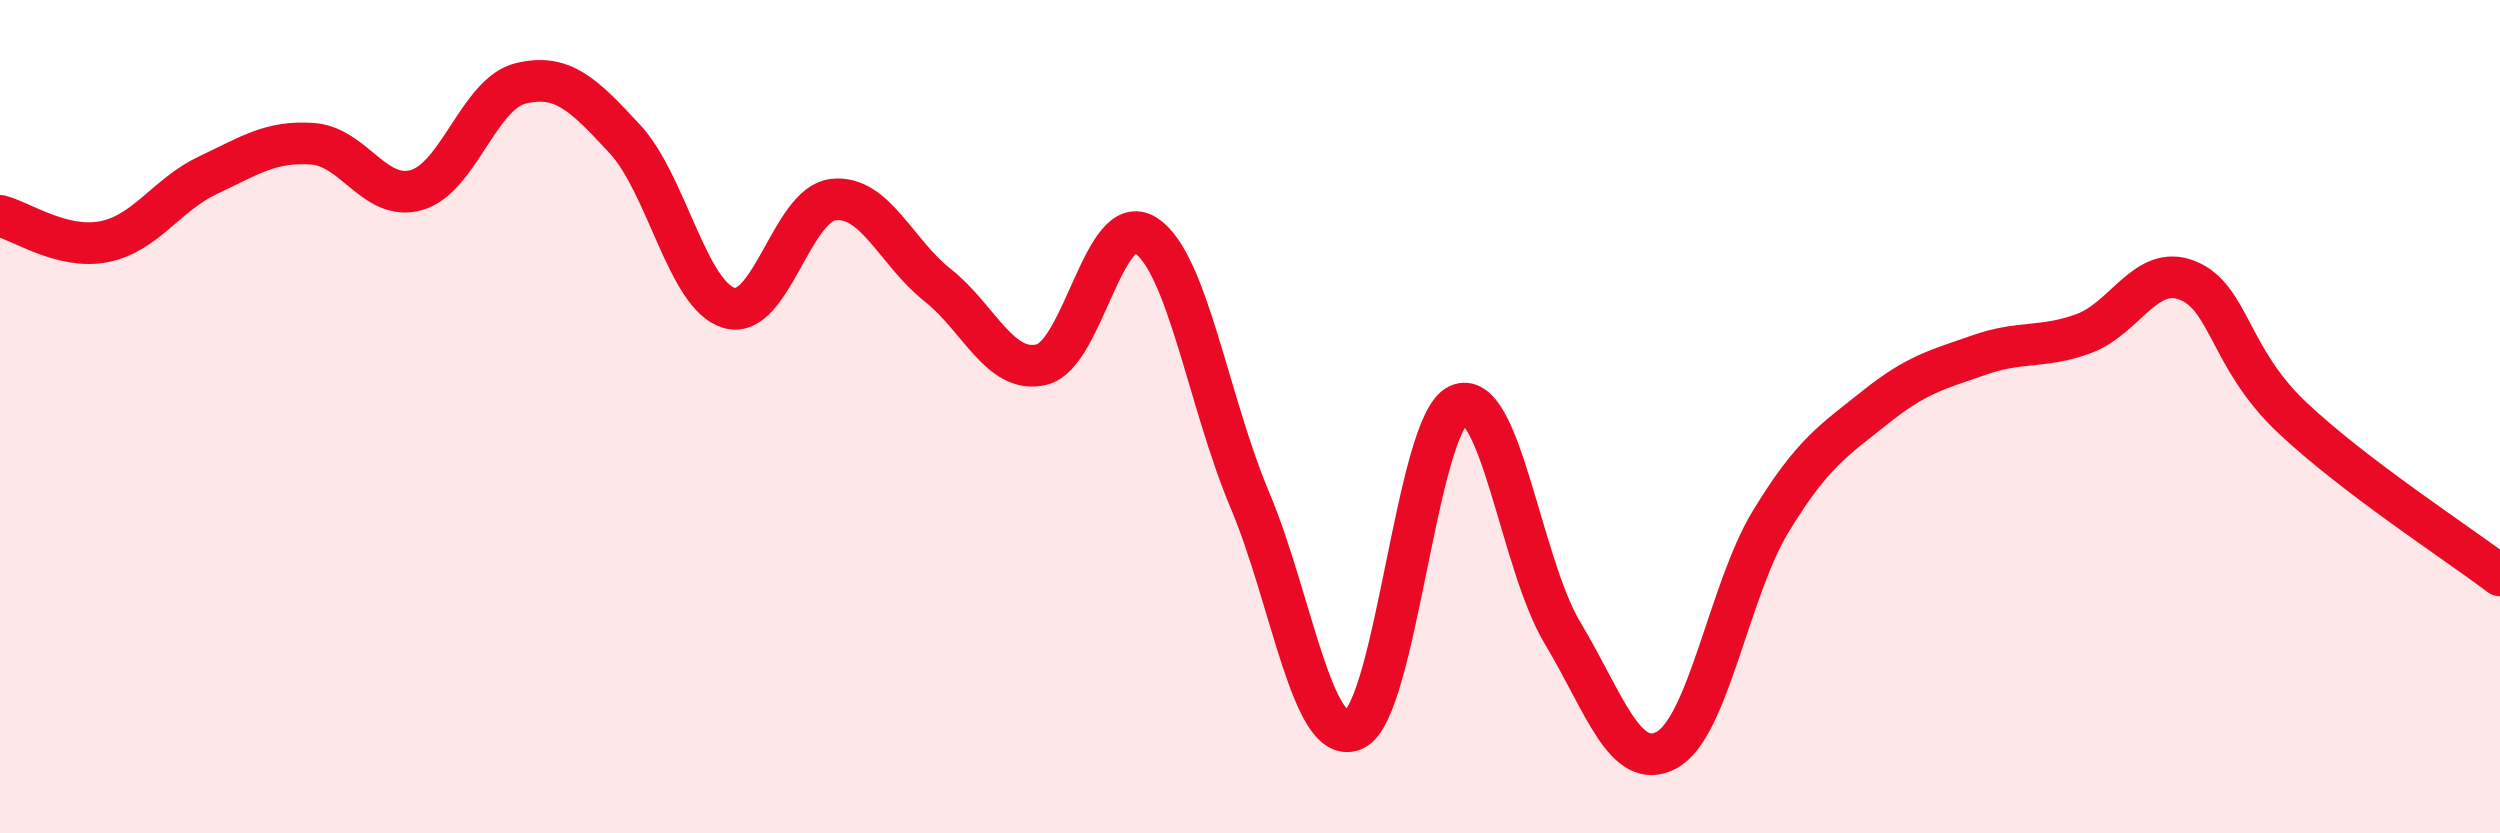
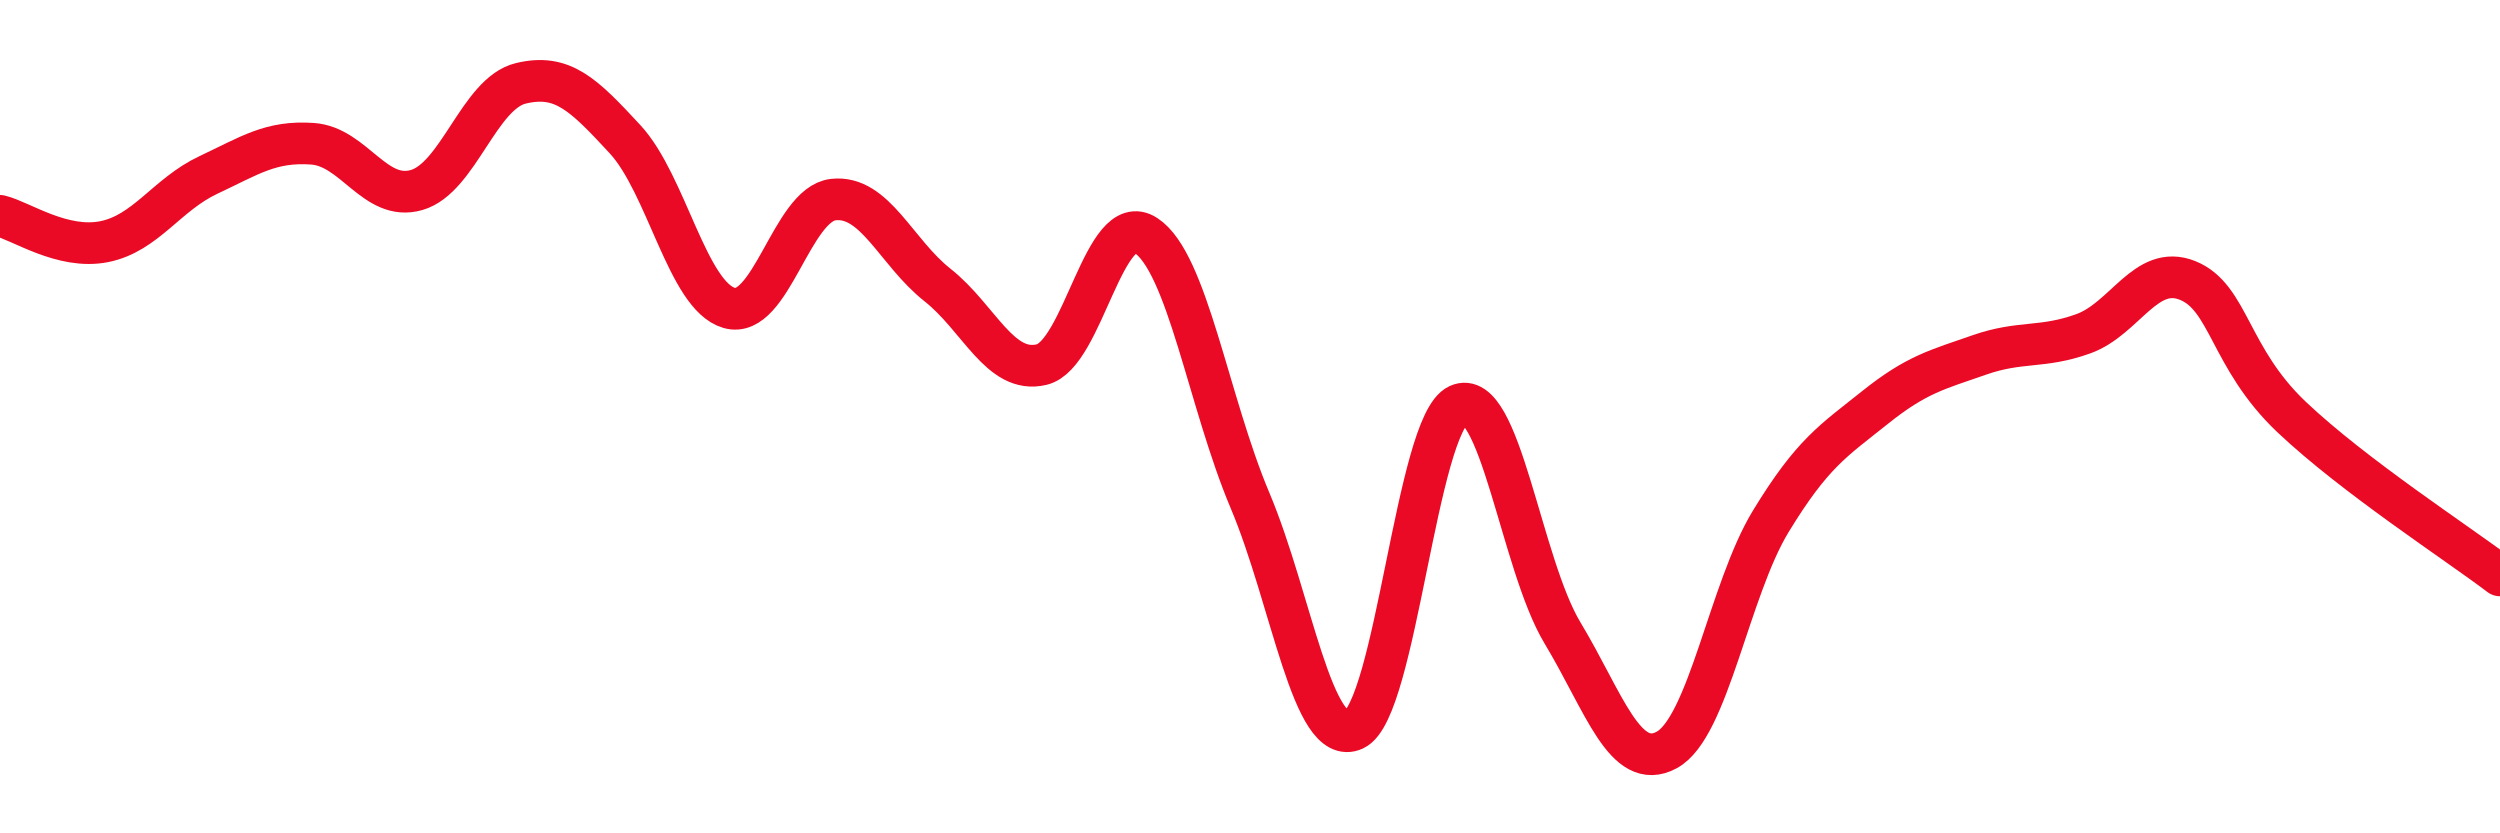
<svg xmlns="http://www.w3.org/2000/svg" width="60" height="20" viewBox="0 0 60 20">
-   <path d="M 0,5.18 C 0.5,5.3 1.5,6 2.5,5.8 C 3.5,5.6 4,4.67 5,4.2 C 6,3.73 6.5,3.38 7.5,3.45 C 8.5,3.52 9,4.85 10,4.56 C 11,4.27 11.5,2.24 12.5,2 C 13.5,1.76 14,2.26 15,3.34 C 16,4.42 16.5,7.1 17.5,7.39 C 18.5,7.68 19,4.9 20,4.79 C 21,4.68 21.5,6.05 22.5,6.84 C 23.5,7.63 24,8.99 25,8.75 C 26,8.51 26.5,5 27.5,5.65 C 28.5,6.3 29,9.64 30,12.01 C 31,14.38 31.5,17.97 32.5,17.51 C 33.5,17.05 34,10.18 35,9.72 C 36,9.26 36.5,13.53 37.5,15.19 C 38.5,16.85 39,18.54 40,18 C 41,17.46 41.5,14.15 42.5,12.51 C 43.5,10.87 44,10.58 45,9.78 C 46,8.98 46.5,8.87 47.5,8.52 C 48.5,8.17 49,8.37 50,8.01 C 51,7.65 51.5,6.33 52.5,6.73 C 53.5,7.13 53.5,8.59 55,10.01 C 56.5,11.43 59,13.05 60,13.81L60 20L0 20Z" fill="#EB0A25" opacity="0.1" stroke-linecap="round" stroke-linejoin="round" />
  <path d="M 0,5.18 C 0.5,5.3 1.5,6 2.5,5.8 C 3.5,5.6 4,4.67 5,4.2 C 6,3.73 6.5,3.38 7.5,3.45 C 8.5,3.52 9,4.85 10,4.56 C 11,4.27 11.5,2.24 12.5,2 C 13.5,1.76 14,2.26 15,3.34 C 16,4.42 16.5,7.1 17.5,7.39 C 18.5,7.68 19,4.9 20,4.79 C 21,4.68 21.5,6.05 22.5,6.84 C 23.5,7.63 24,8.99 25,8.75 C 26,8.51 26.5,5 27.5,5.65 C 28.5,6.3 29,9.64 30,12.01 C 31,14.38 31.5,17.97 32.5,17.51 C 33.5,17.05 34,10.18 35,9.72 C 36,9.26 36.5,13.53 37.5,15.19 C 38.5,16.85 39,18.54 40,18 C 41,17.46 41.5,14.15 42.5,12.51 C 43.5,10.87 44,10.58 45,9.78 C 46,8.98 46.5,8.87 47.5,8.52 C 48.5,8.17 49,8.37 50,8.01 C 51,7.65 51.5,6.33 52.5,6.73 C 53.5,7.13 53.5,8.59 55,10.01 C 56.5,11.43 59,13.05 60,13.81" stroke="#EB0A25" stroke-width="1" fill="none" stroke-linecap="round" stroke-linejoin="round" />
</svg>